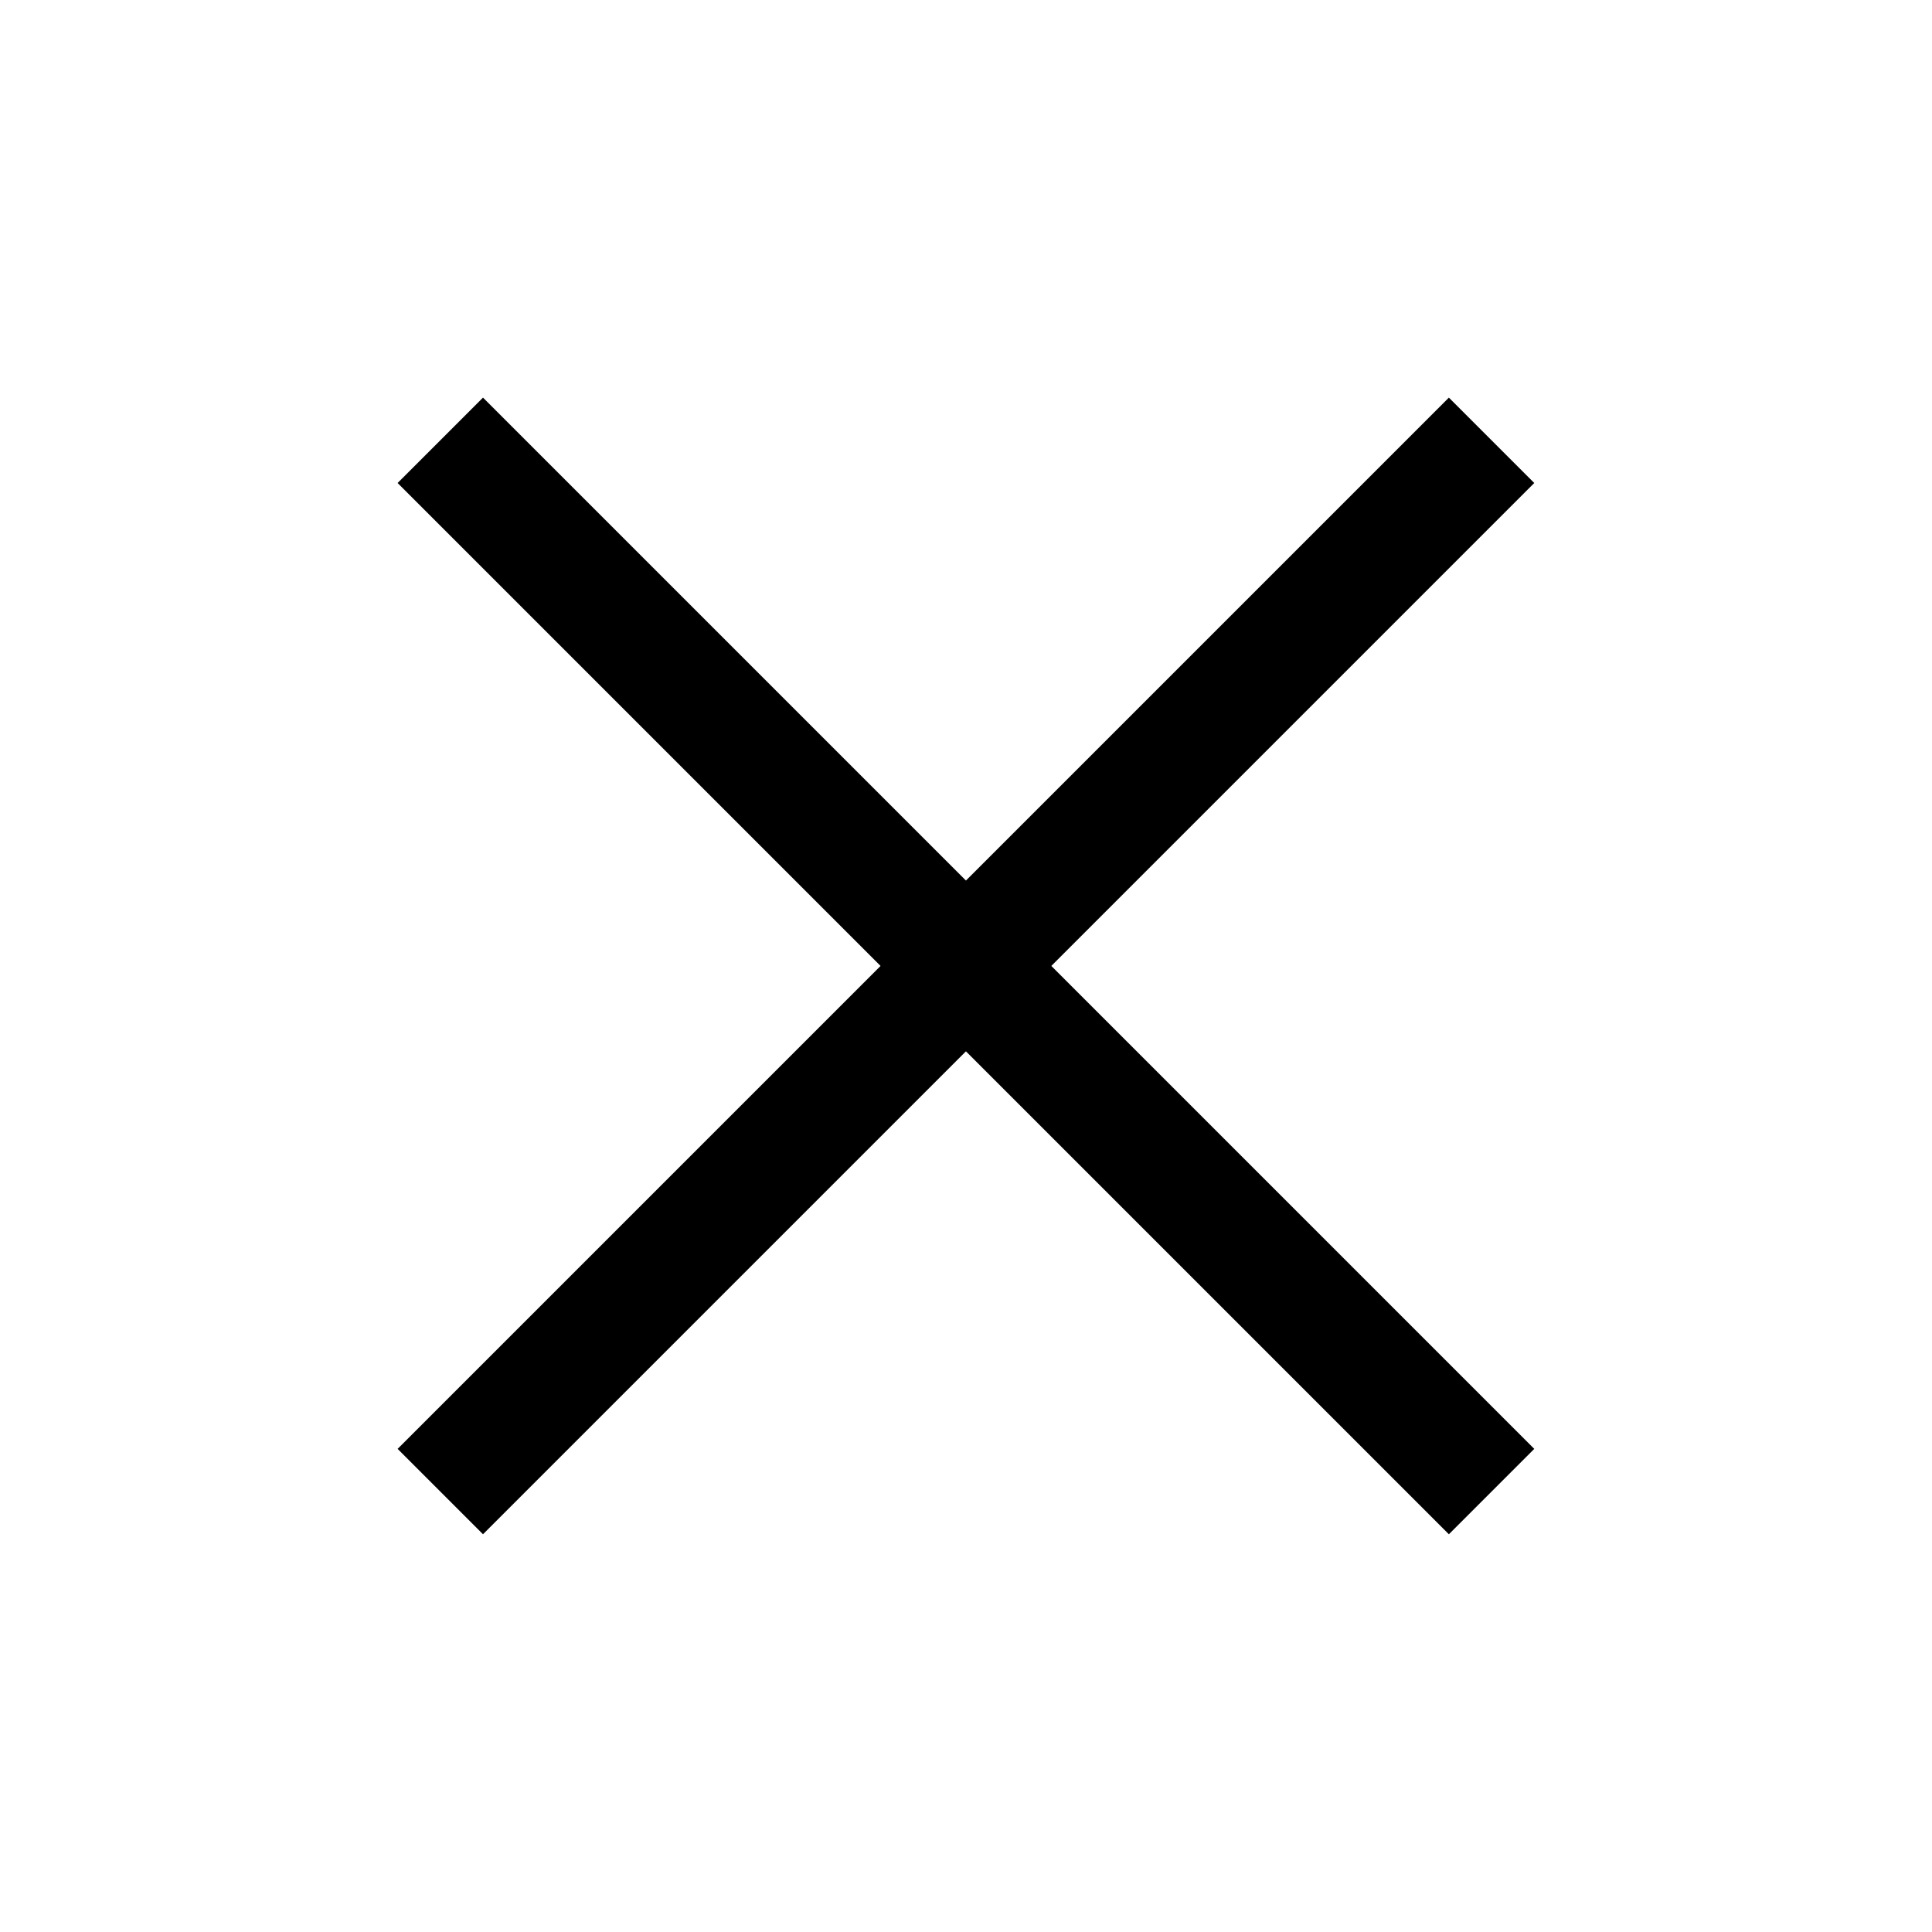
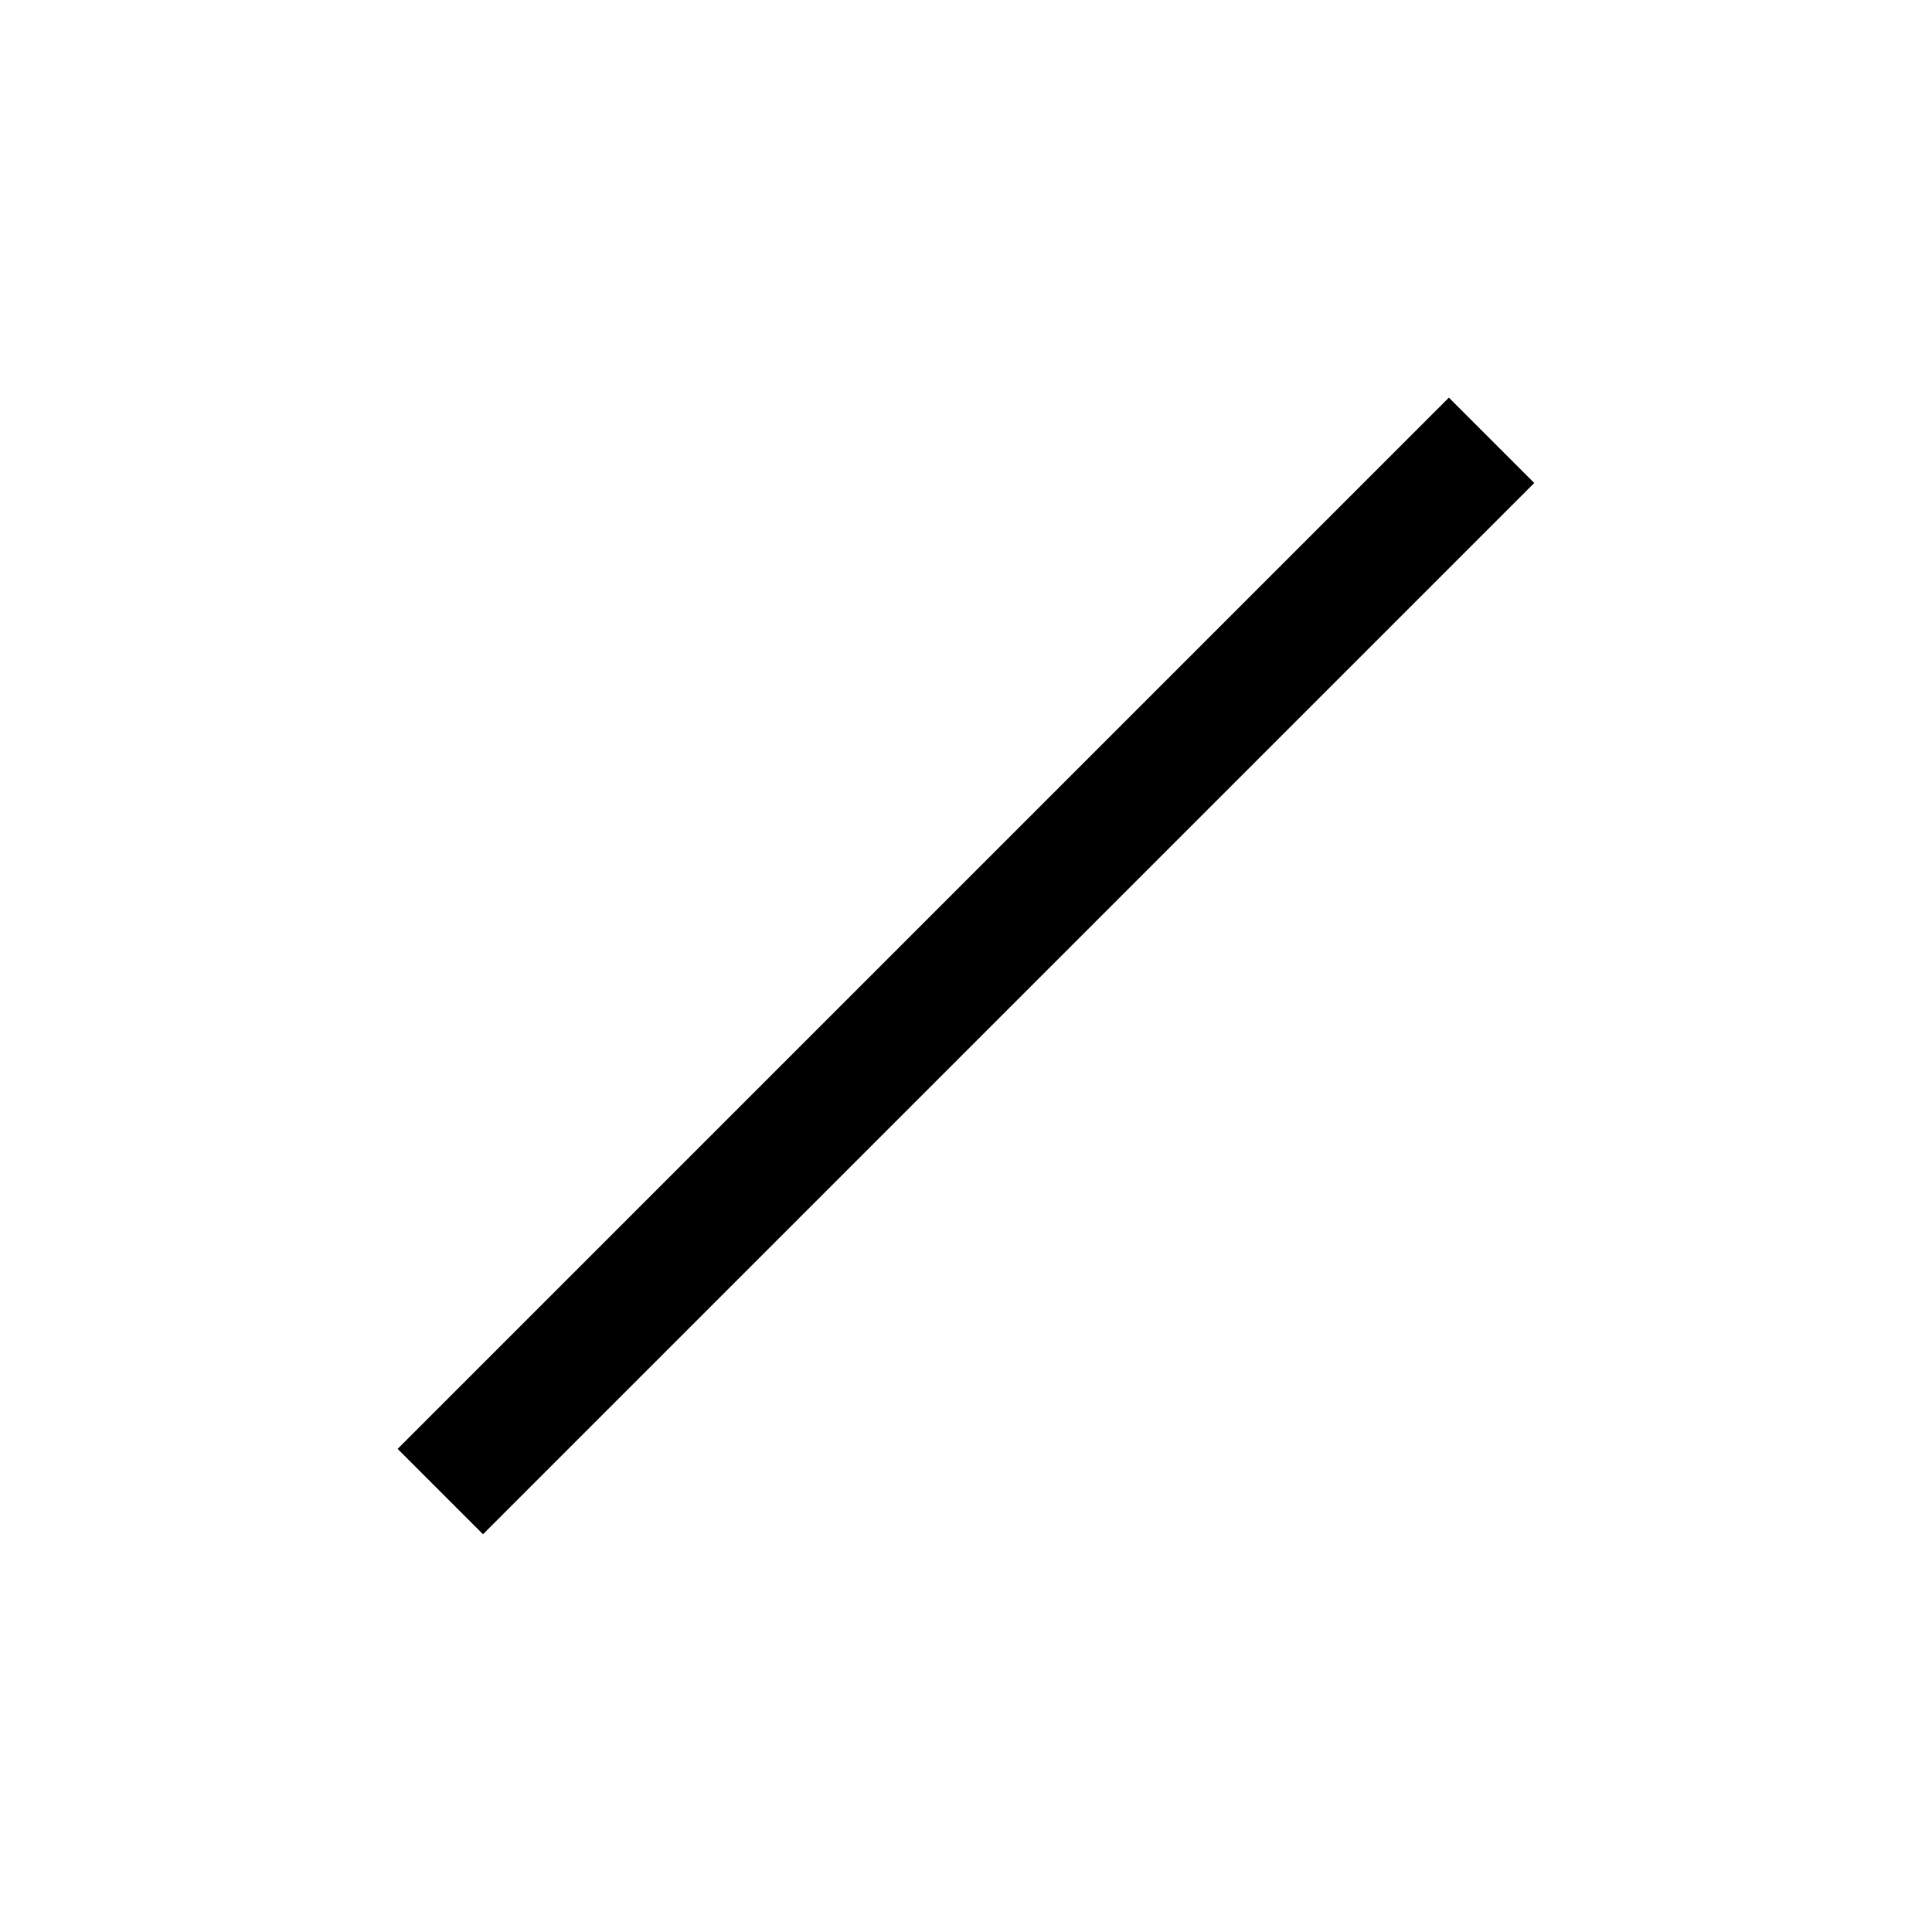
<svg xmlns="http://www.w3.org/2000/svg" width="16" height="16" viewBox="0 0 16 16" fill="none">
  <path d="M4 11.999L11.999 4" stroke="black" stroke-miterlimit="10" stroke-linecap="square" />
-   <path d="M11.999 11.999L4 4" stroke="black" stroke-miterlimit="10" stroke-linecap="square" />
</svg>